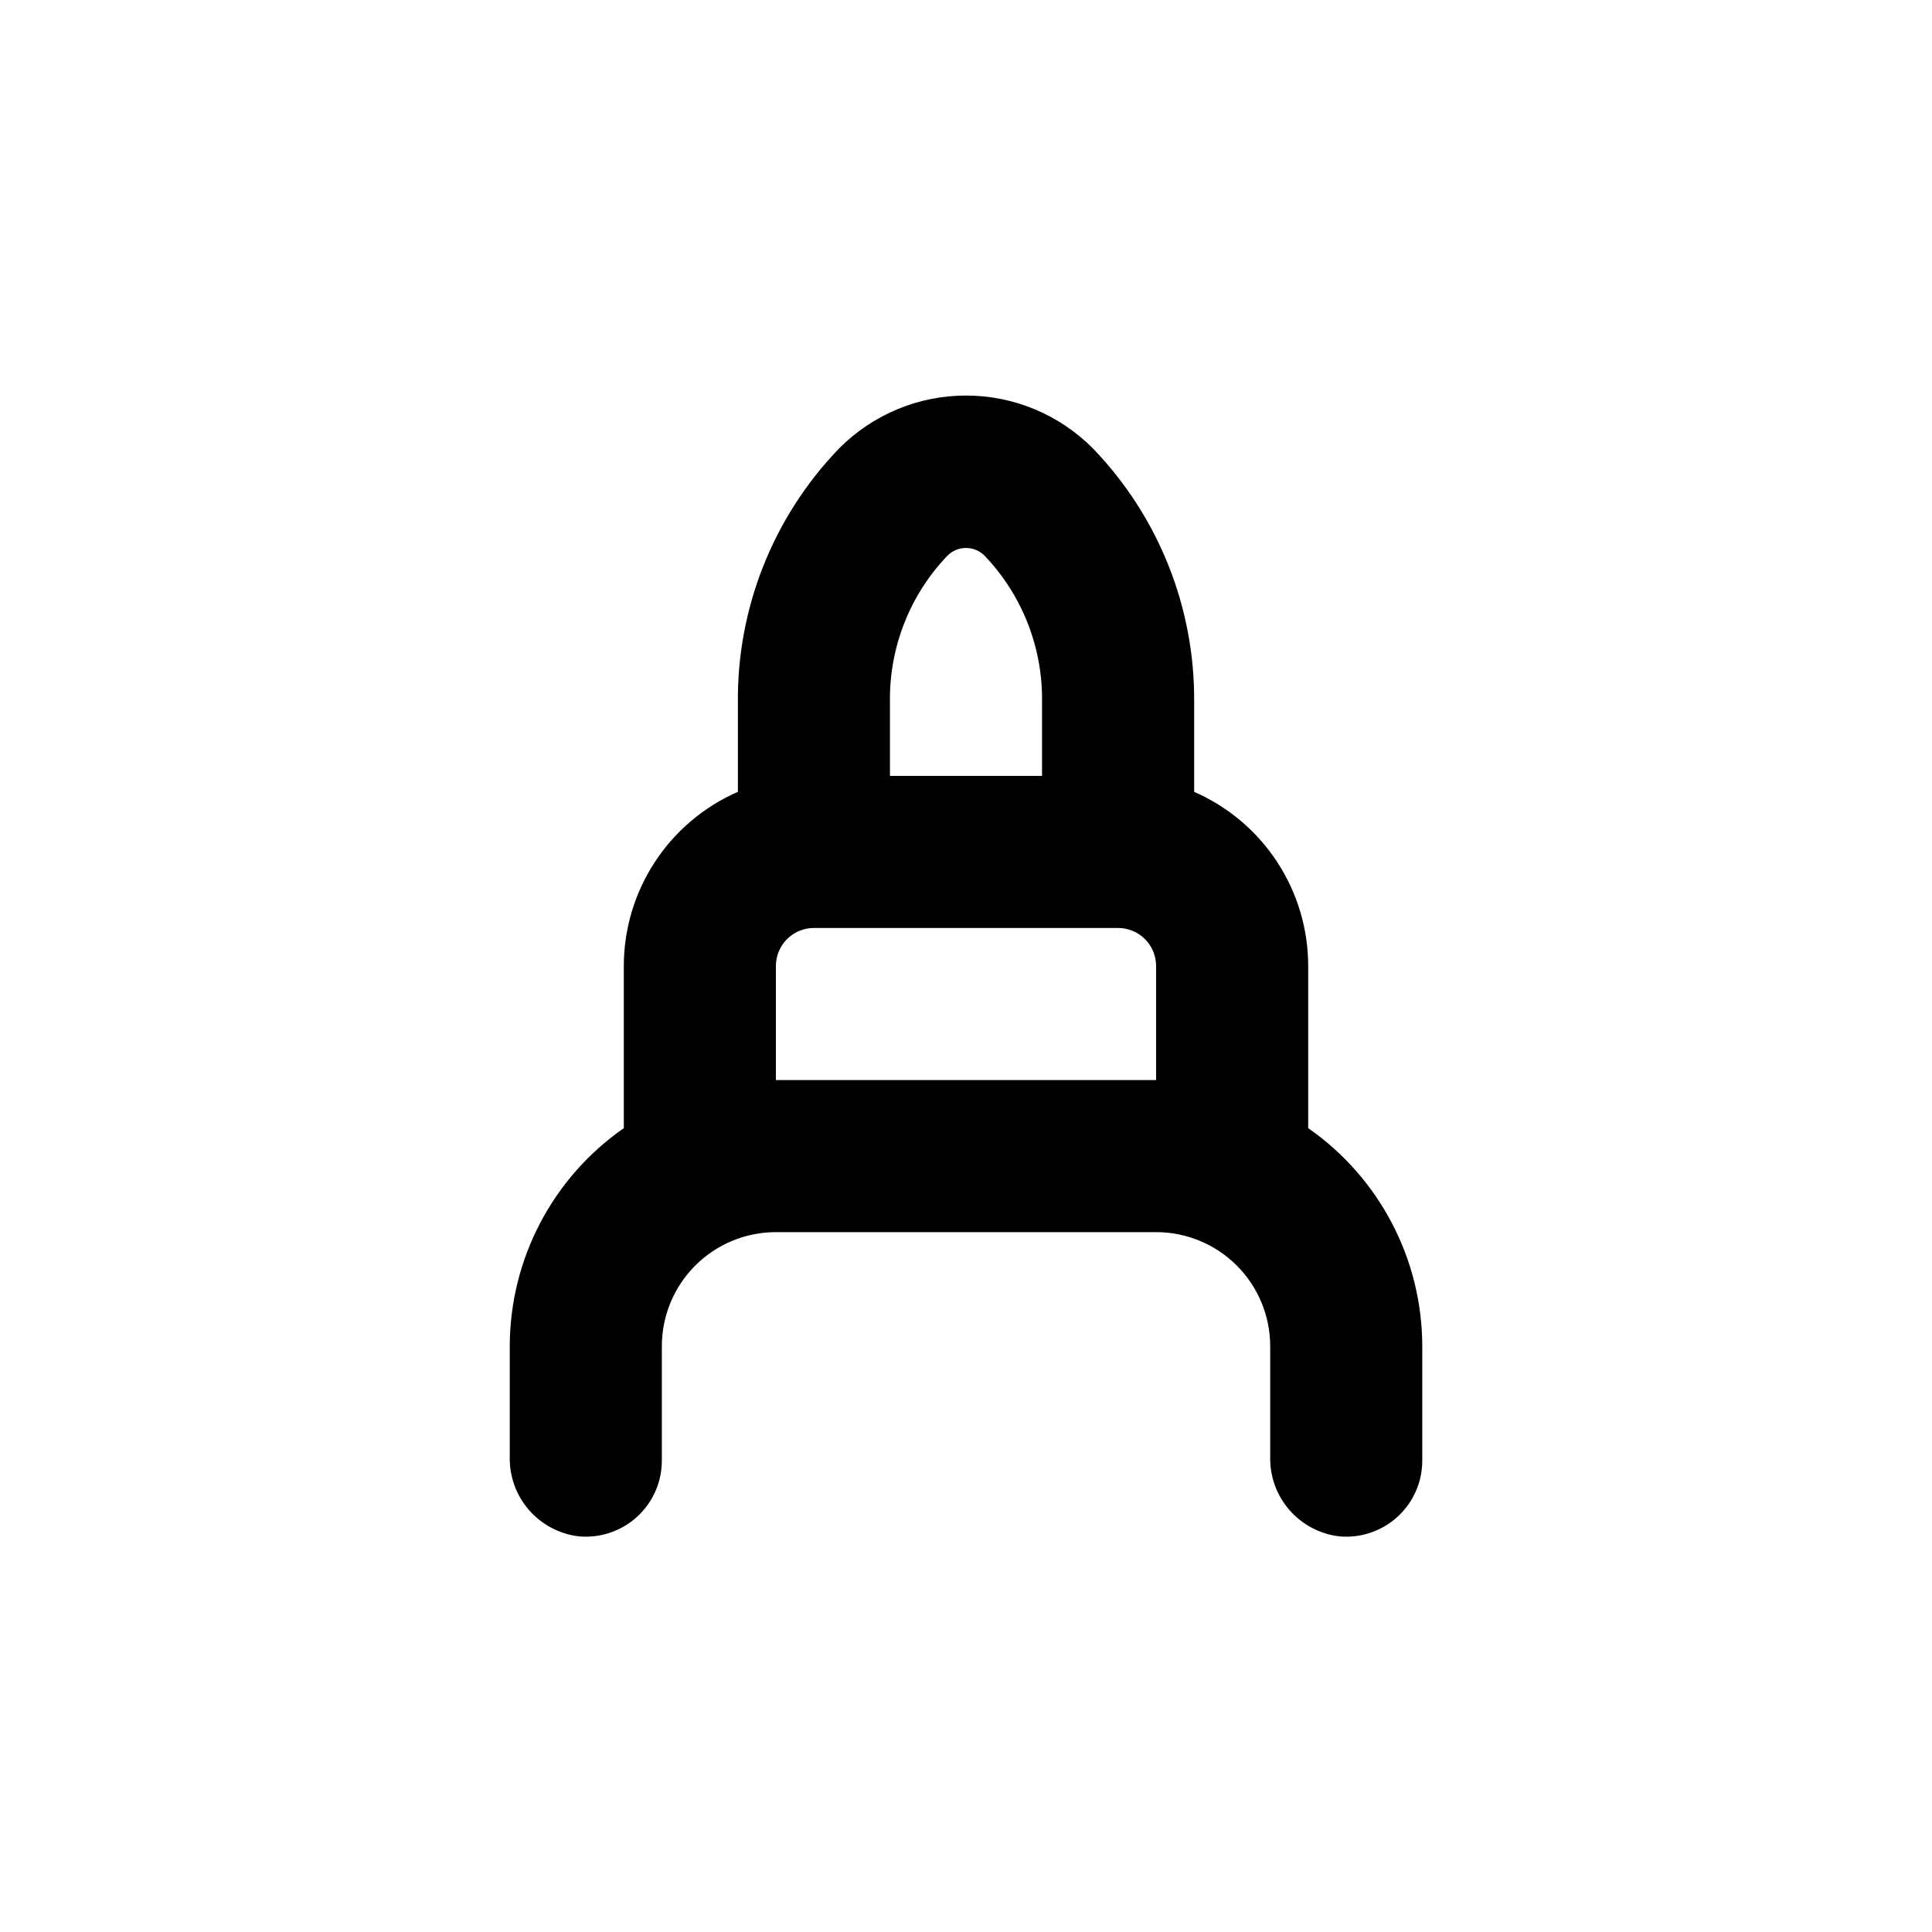
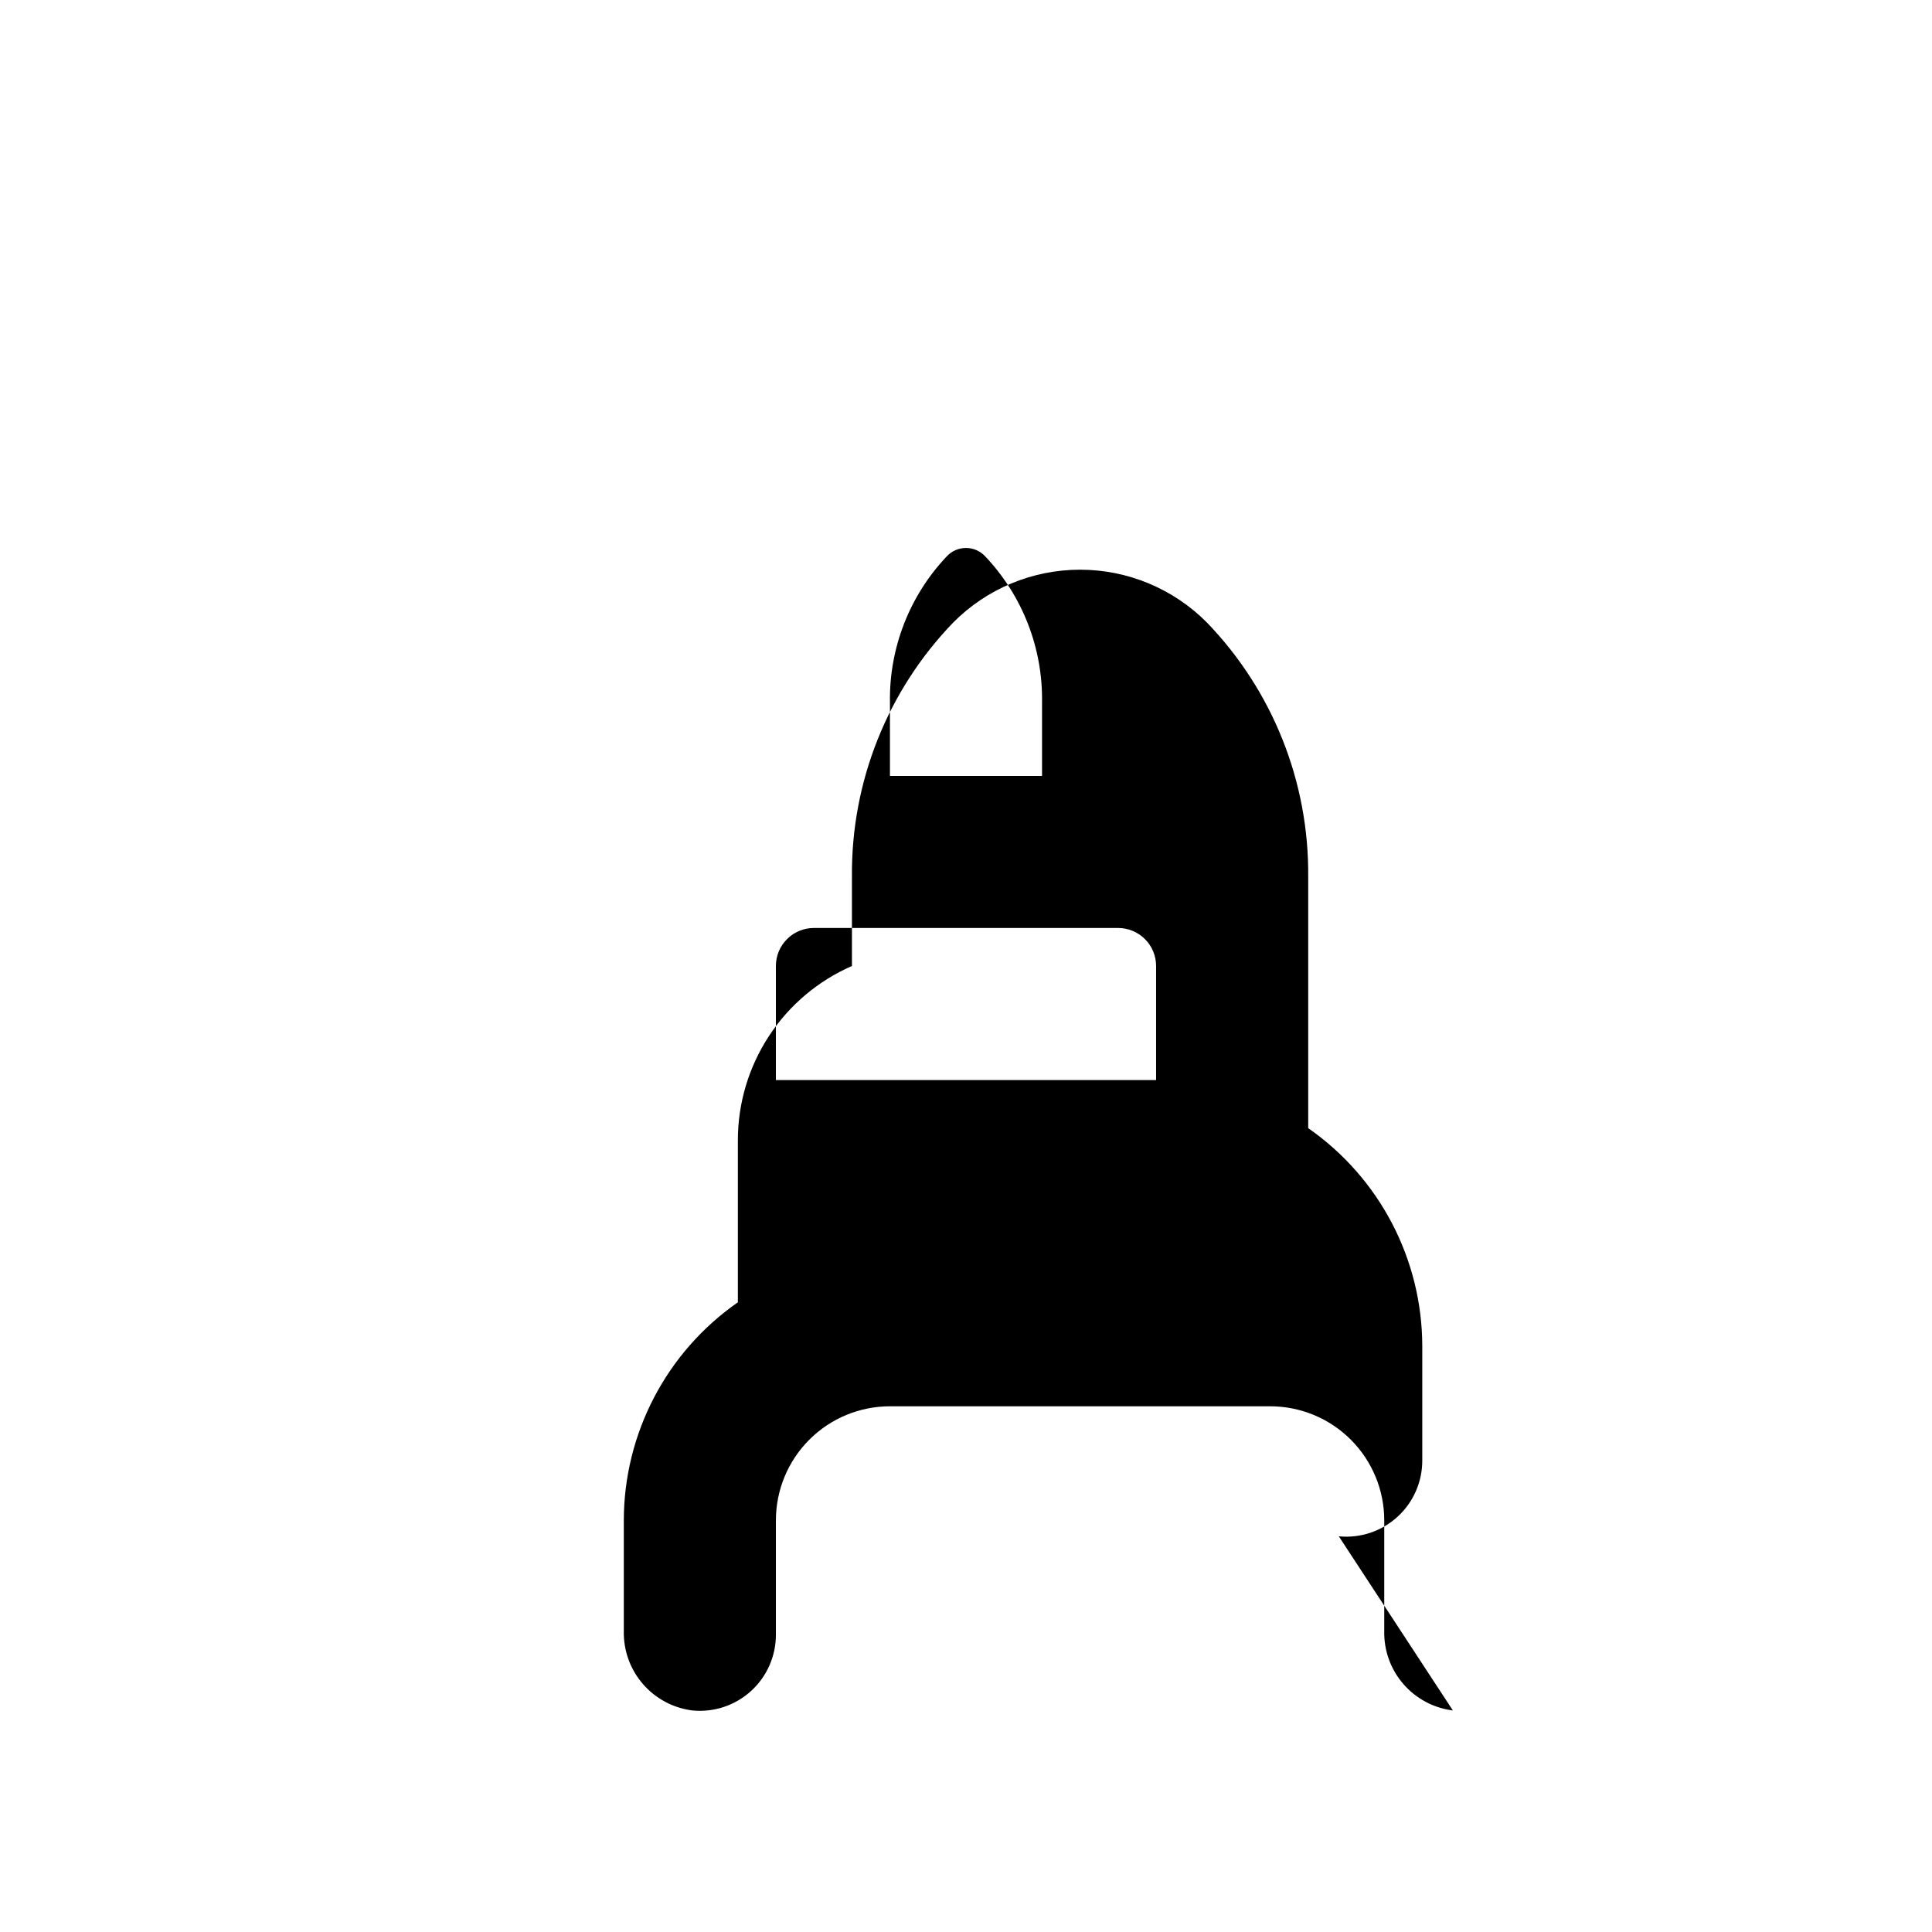
<svg xmlns="http://www.w3.org/2000/svg" fill="#000000" width="800px" height="800px" version="1.1" viewBox="144 144 512 512">
-   <path d="m498.8 551.14c5.676 0.559 11.32-1.316 15.535-5.16 4.219-3.84 6.609-9.289 6.582-14.992v-30.227c-0.031-23.047-11.32-44.621-30.23-57.789v-42.973c-0.004-9.801-2.867-19.383-8.234-27.582-5.371-8.195-13.012-14.648-21.992-18.57v-23.727c0.215-25.066-9.41-49.215-26.805-67.258-8.895-8.984-21.012-14.039-33.652-14.039-12.645 0-24.762 5.055-33.656 14.039-17.395 18.043-27.02 42.191-26.801 67.258v23.73-0.004c-8.98 3.922-16.625 10.375-21.992 18.57-5.371 8.199-8.234 17.781-8.238 27.582v42.977-0.004c-18.91 13.168-30.195 34.742-30.227 57.789v29.371c-0.102 5.129 1.699 10.117 5.059 13.996s8.035 6.379 13.129 7.012c5.676 0.559 11.32-1.316 15.535-5.16 4.219-3.84 6.609-9.289 6.582-14.992v-30.227c0-8.02 3.184-15.707 8.852-21.375 5.668-5.672 13.359-8.855 21.375-8.855h100.76c8.02 0 15.707 3.184 21.375 8.855 5.668 5.668 8.855 13.355 8.855 21.375v29.371c-0.102 5.129 1.699 10.117 5.059 13.996s8.035 6.379 13.129 7.012zm-103.84-259.76c1.312-1.383 3.133-2.164 5.039-2.164 1.902 0 3.723 0.781 5.035 2.164 9.914 10.438 15.34 24.348 15.117 38.742v19.496h-40.305v-19.496c-0.23-14.395 5.195-28.309 15.113-38.742zm55.418 138.85h-100.76v-30.227c0-5.566 4.512-10.078 10.078-10.078h80.609c2.672 0 5.234 1.062 7.125 2.953 1.887 1.887 2.949 4.449 2.949 7.125z" />
+   <path d="m498.8 551.14c5.676 0.559 11.32-1.316 15.535-5.16 4.219-3.84 6.609-9.289 6.582-14.992v-30.227c-0.031-23.047-11.32-44.621-30.23-57.789v-42.973v-23.727c0.215-25.066-9.41-49.215-26.805-67.258-8.895-8.984-21.012-14.039-33.652-14.039-12.645 0-24.762 5.055-33.656 14.039-17.395 18.043-27.02 42.191-26.801 67.258v23.73-0.004c-8.98 3.922-16.625 10.375-21.992 18.57-5.371 8.199-8.234 17.781-8.238 27.582v42.977-0.004c-18.91 13.168-30.195 34.742-30.227 57.789v29.371c-0.102 5.129 1.699 10.117 5.059 13.996s8.035 6.379 13.129 7.012c5.676 0.559 11.32-1.316 15.535-5.16 4.219-3.84 6.609-9.289 6.582-14.992v-30.227c0-8.02 3.184-15.707 8.852-21.375 5.668-5.672 13.359-8.855 21.375-8.855h100.76c8.02 0 15.707 3.184 21.375 8.855 5.668 5.668 8.855 13.355 8.855 21.375v29.371c-0.102 5.129 1.699 10.117 5.059 13.996s8.035 6.379 13.129 7.012zm-103.84-259.76c1.312-1.383 3.133-2.164 5.039-2.164 1.902 0 3.723 0.781 5.035 2.164 9.914 10.438 15.34 24.348 15.117 38.742v19.496h-40.305v-19.496c-0.23-14.395 5.195-28.309 15.113-38.742zm55.418 138.85h-100.76v-30.227c0-5.566 4.512-10.078 10.078-10.078h80.609c2.672 0 5.234 1.062 7.125 2.953 1.887 1.887 2.949 4.449 2.949 7.125z" />
</svg>